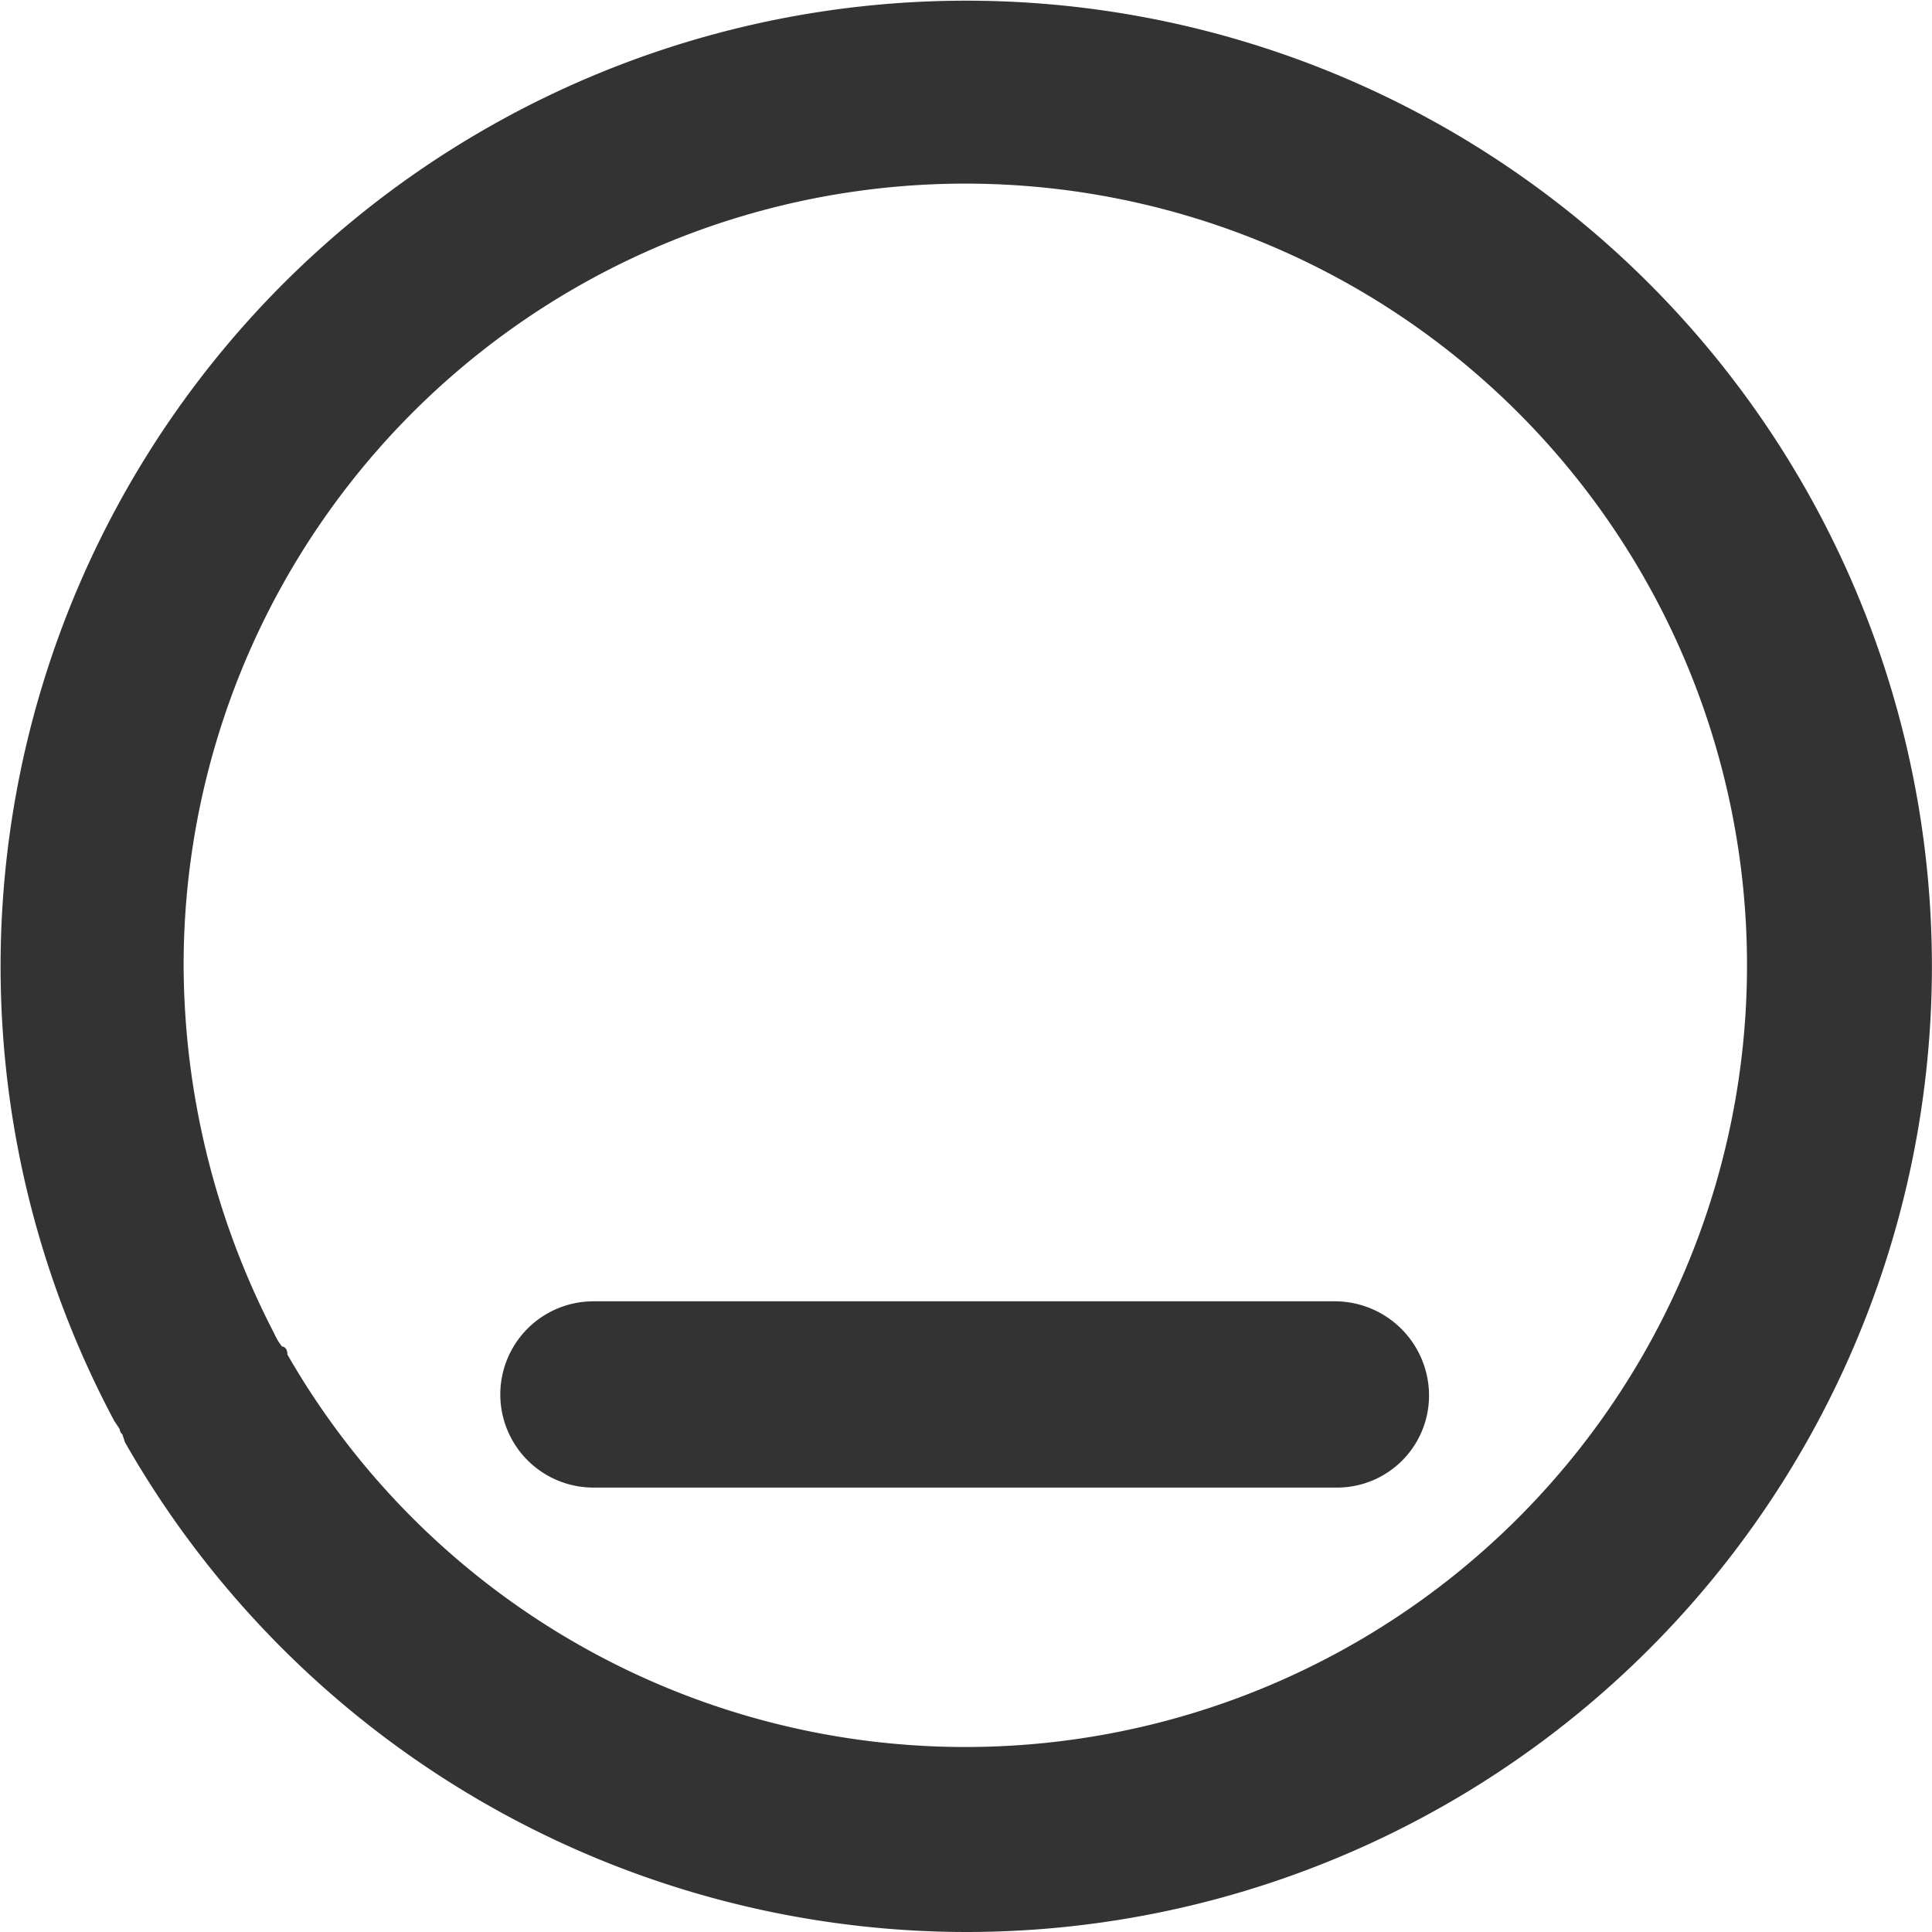
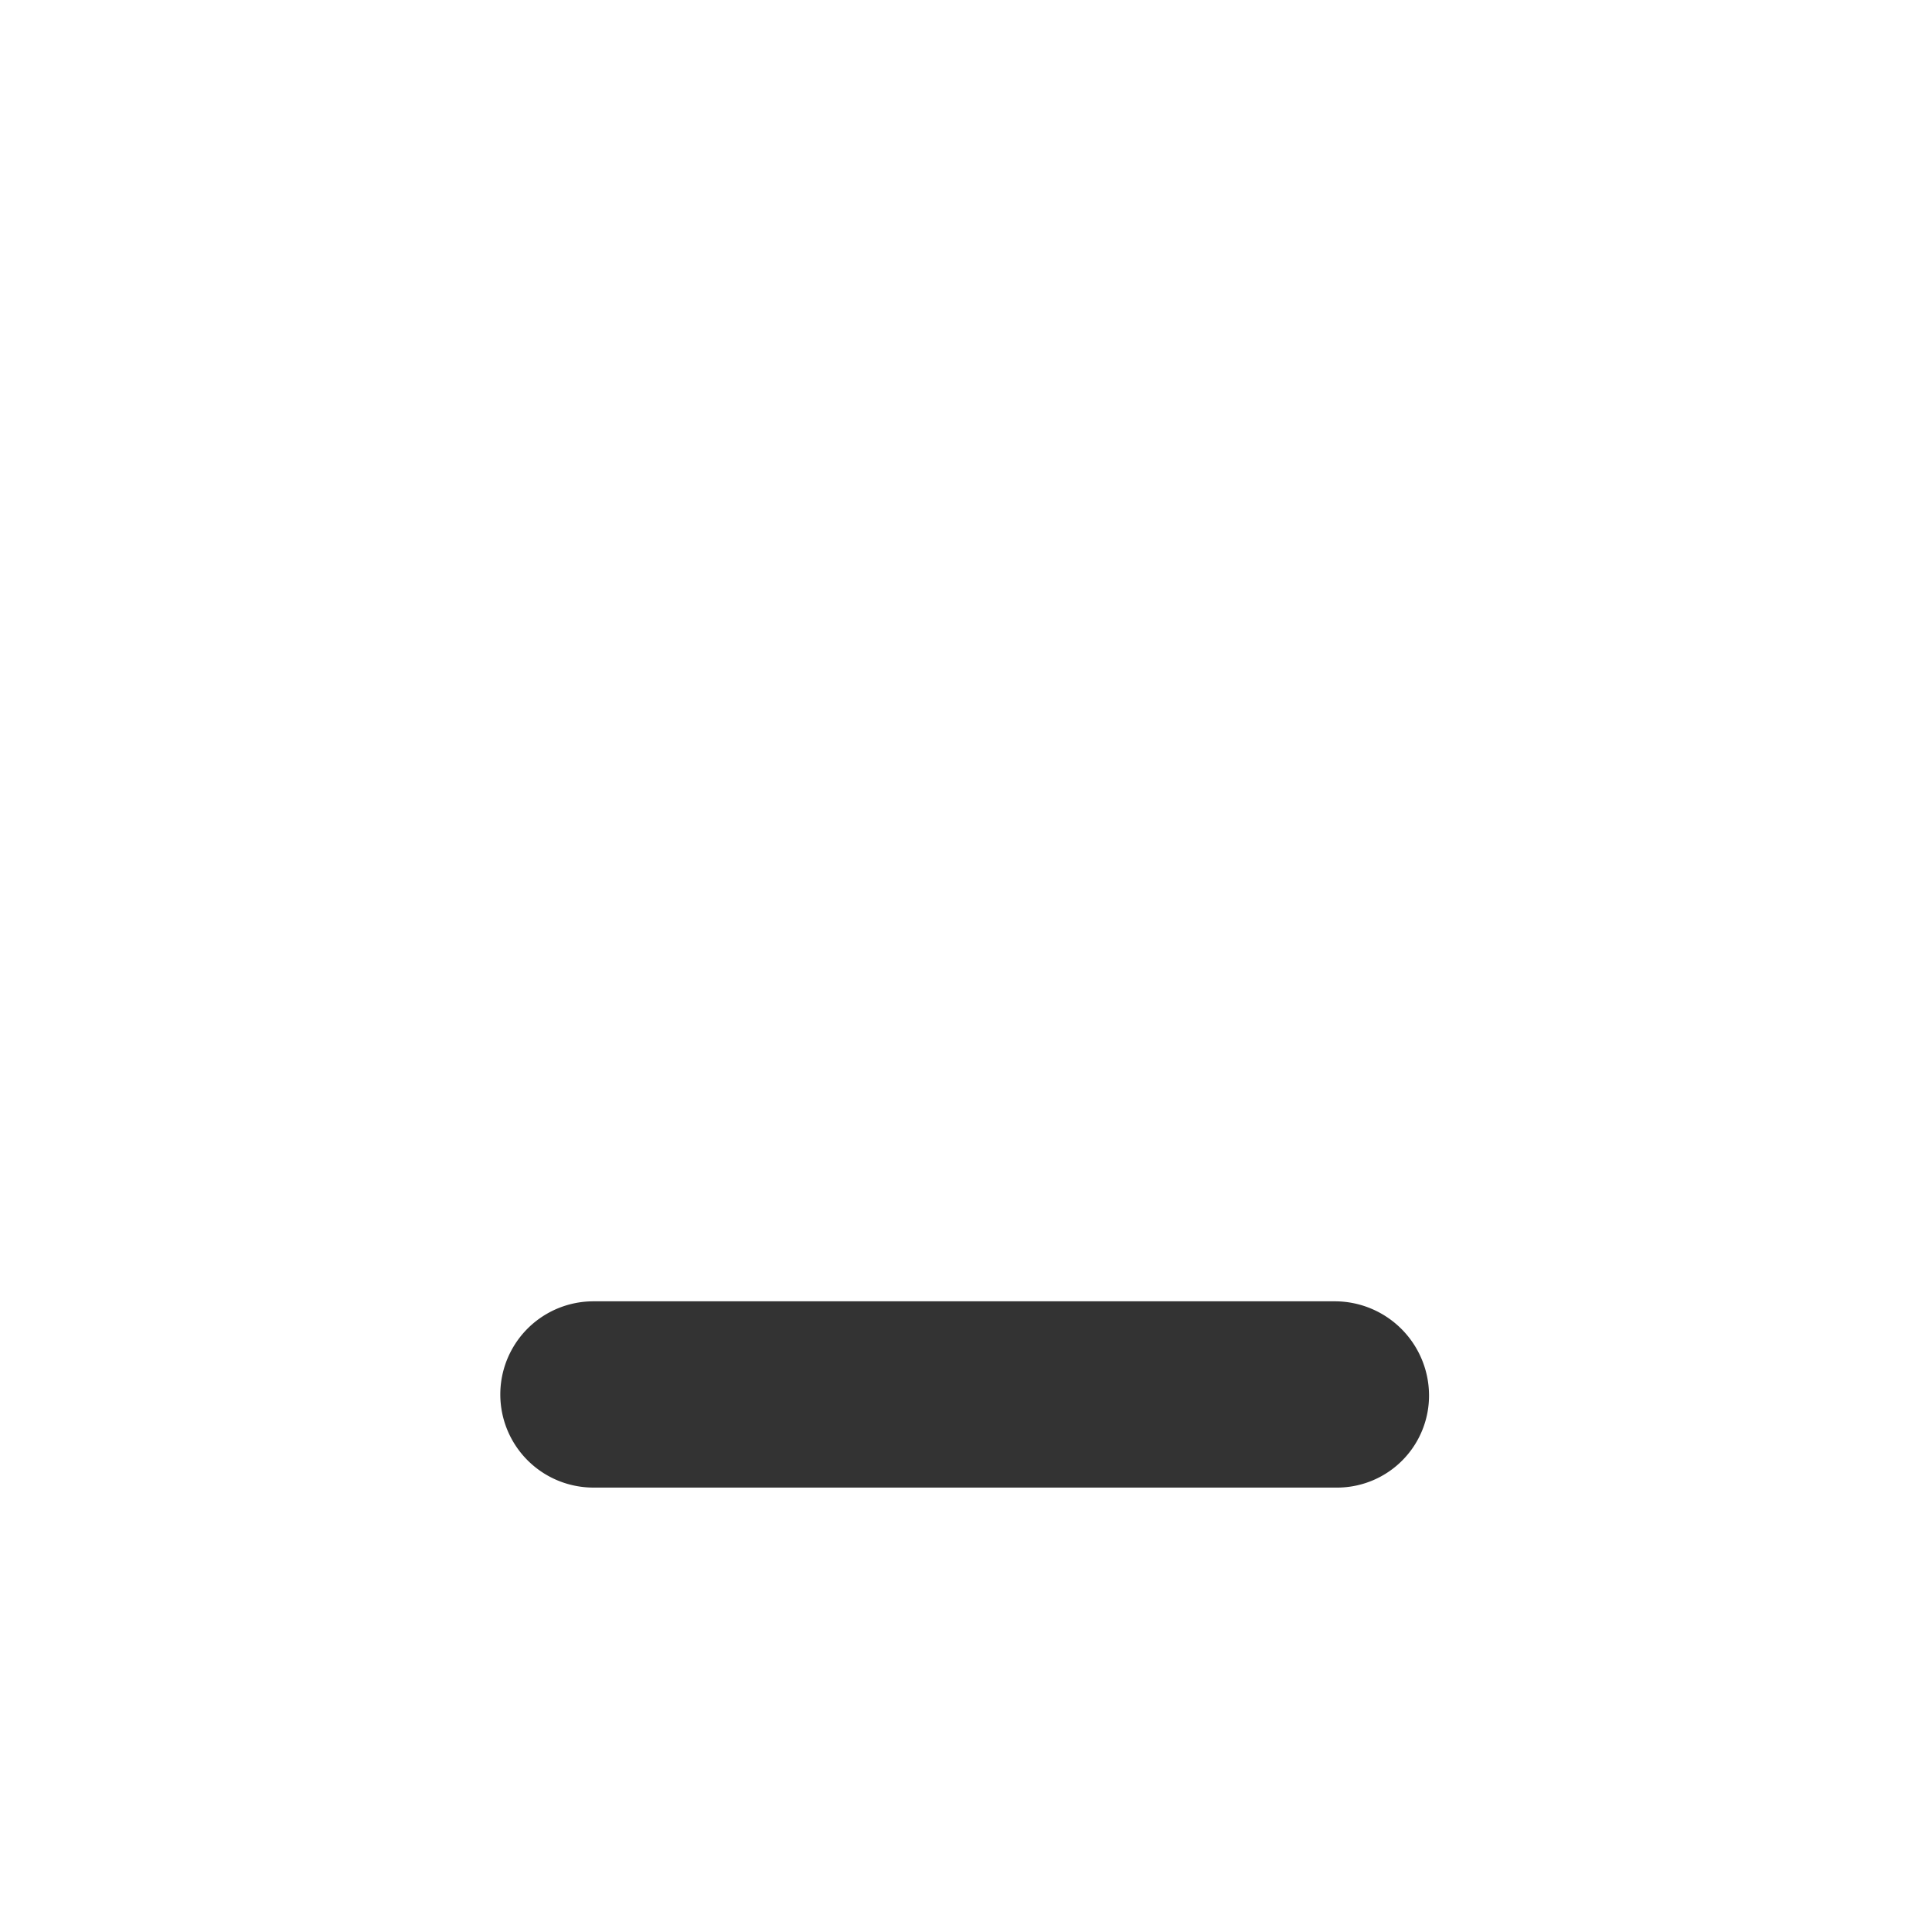
<svg xmlns="http://www.w3.org/2000/svg" id="Group_18752" viewBox="0 0 68 68">
  <defs>
    <style>
      .cls-1 {
        fill: #333;
      }
    </style>
  </defs>
  <g id="Group_18751">
-     <path id="Path_8203" class="cls-1" d="M34,68A34.118,34.118,0,0,1,4.4,50.766l-.094-.281a.29.29,0,0,1-.094-.187l-.187-.281A33.988,33.988,0,1,1,34,68ZM10.116,47.675A27.513,27.513,0,1,0,6.463,34,28.355,28.355,0,0,0,9.647,46.926a2.047,2.047,0,0,0,.281.468C10.022,47.394,10.116,47.488,10.116,47.675Z" />
-   </g>
+     </g>
  <path id="Path_8204" class="cls-1" d="M48.3,55.456H22.078a3.278,3.278,0,1,1,0-6.556H48.21a3.319,3.319,0,0,1,3.278,3.278A3.239,3.239,0,0,1,48.3,55.456Z" transform="translate(-1.191 -3.098)" />
</svg>